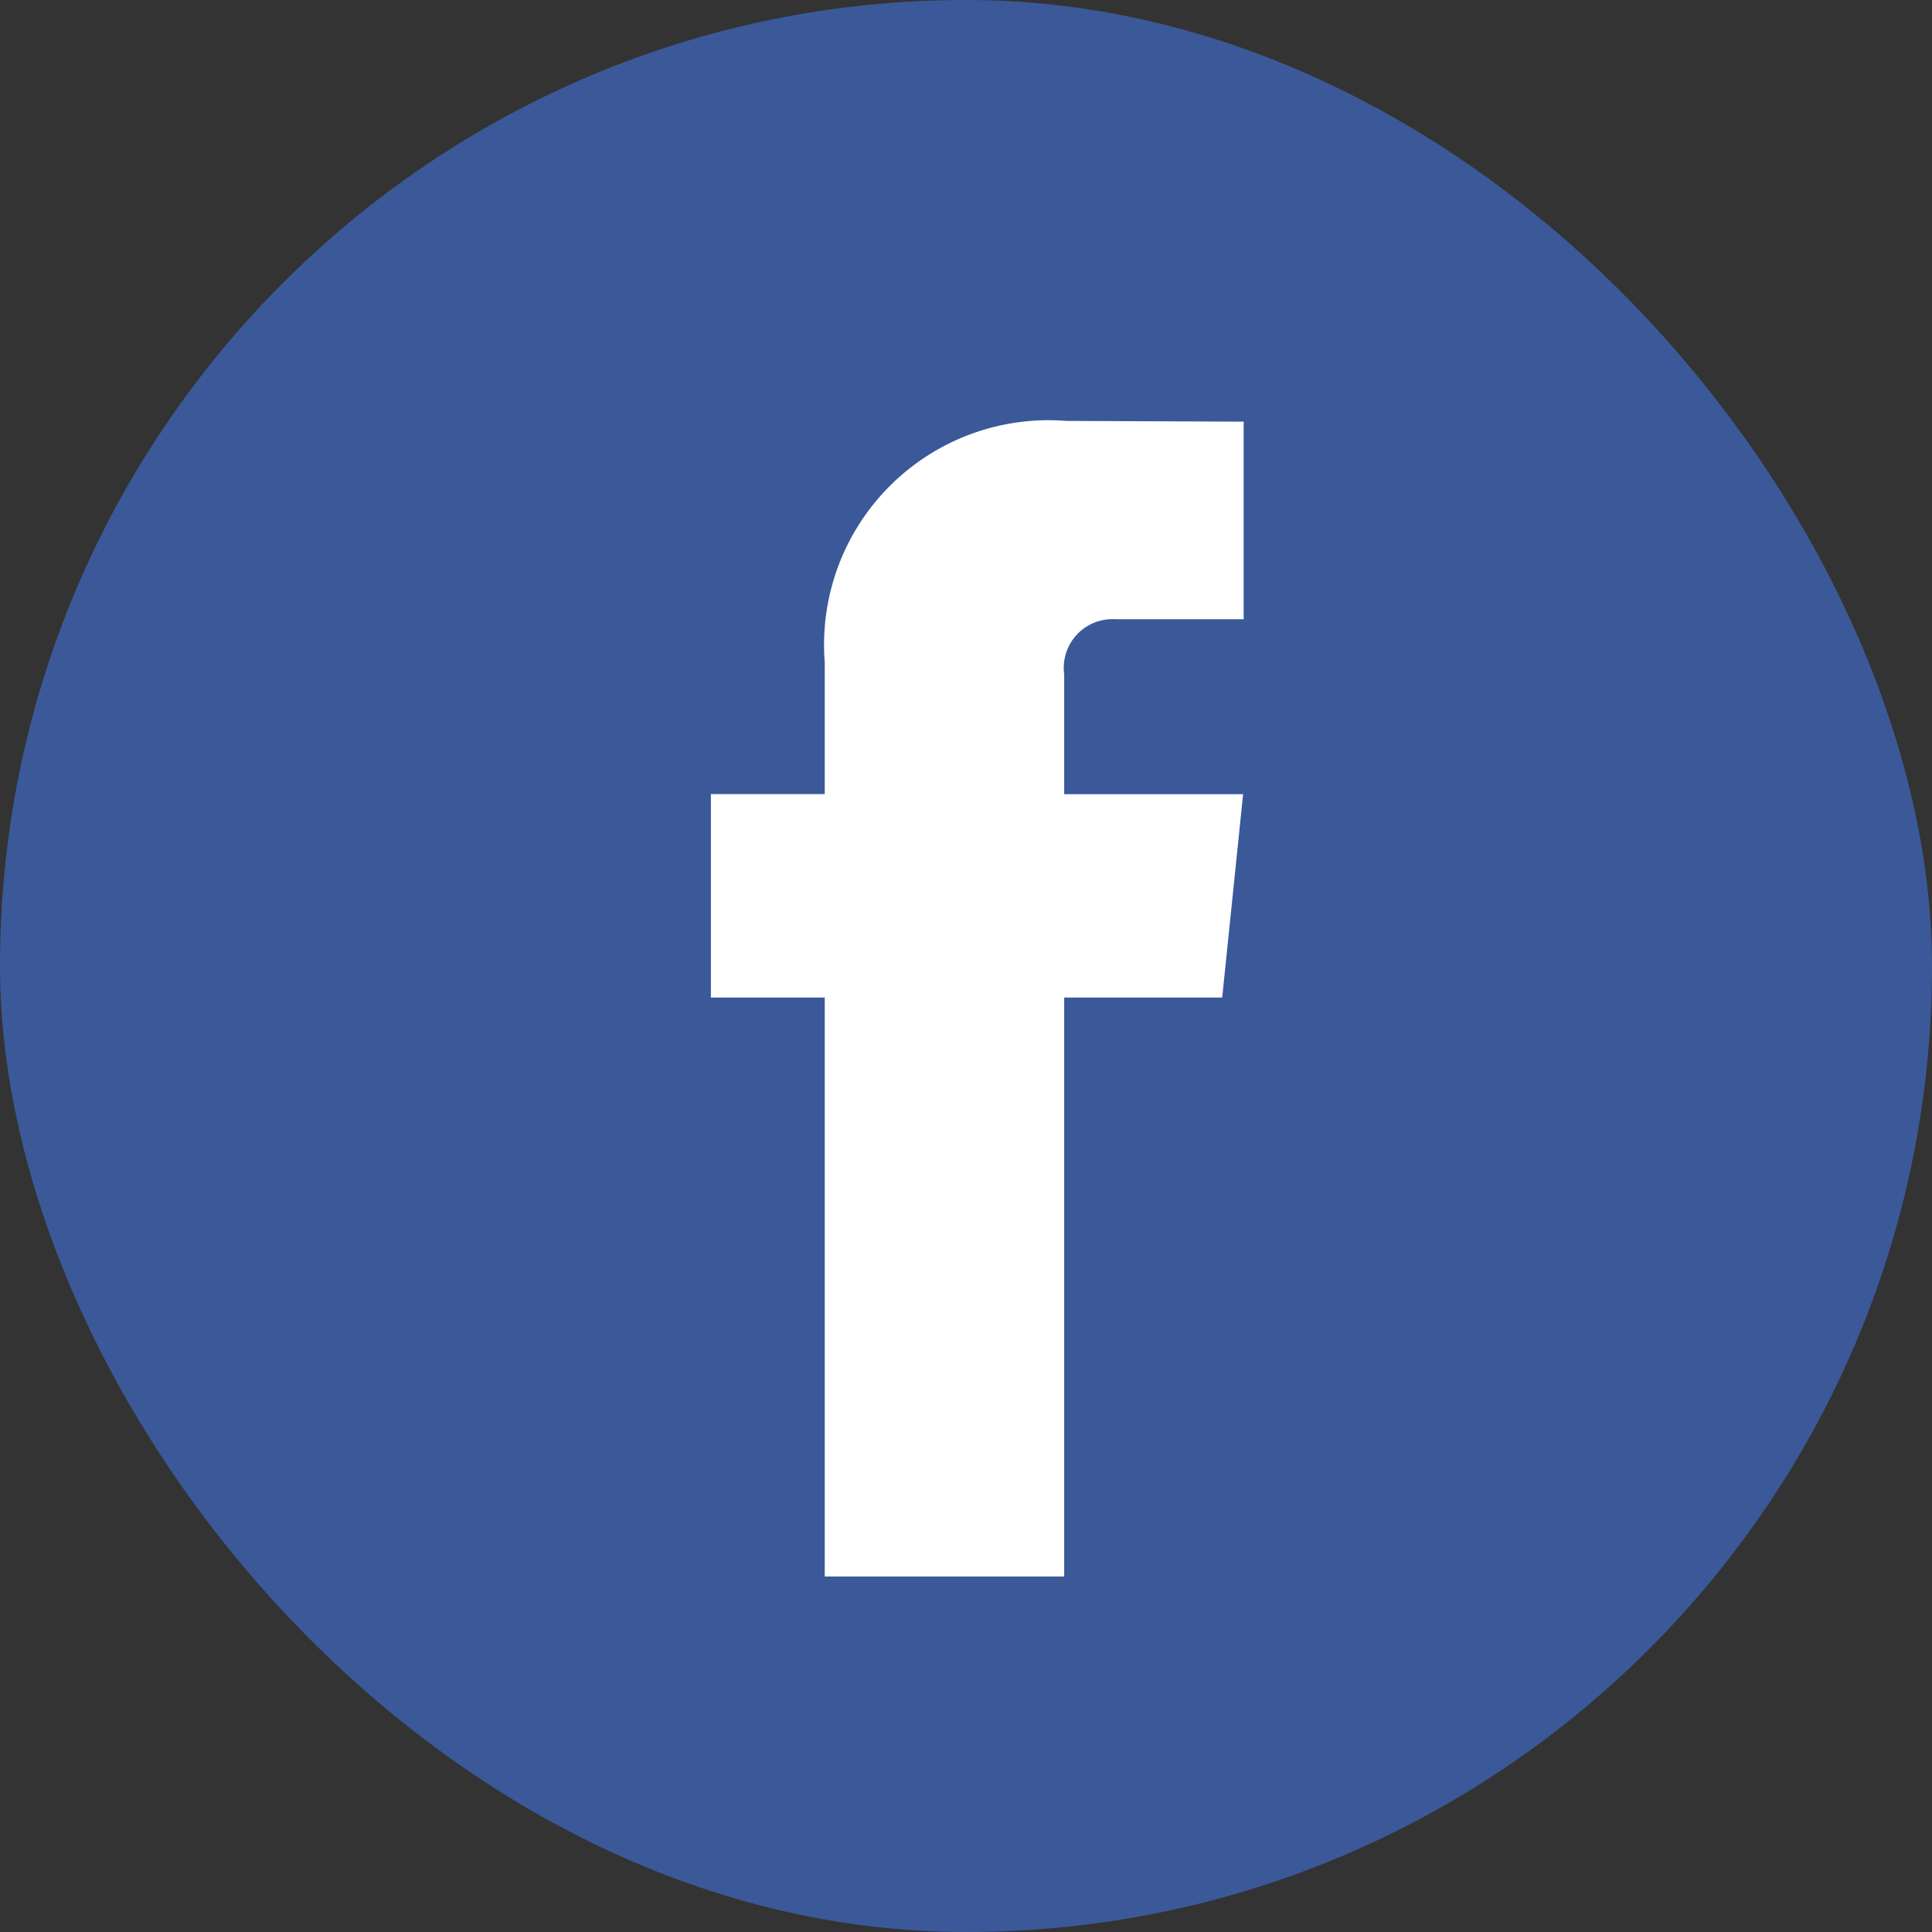
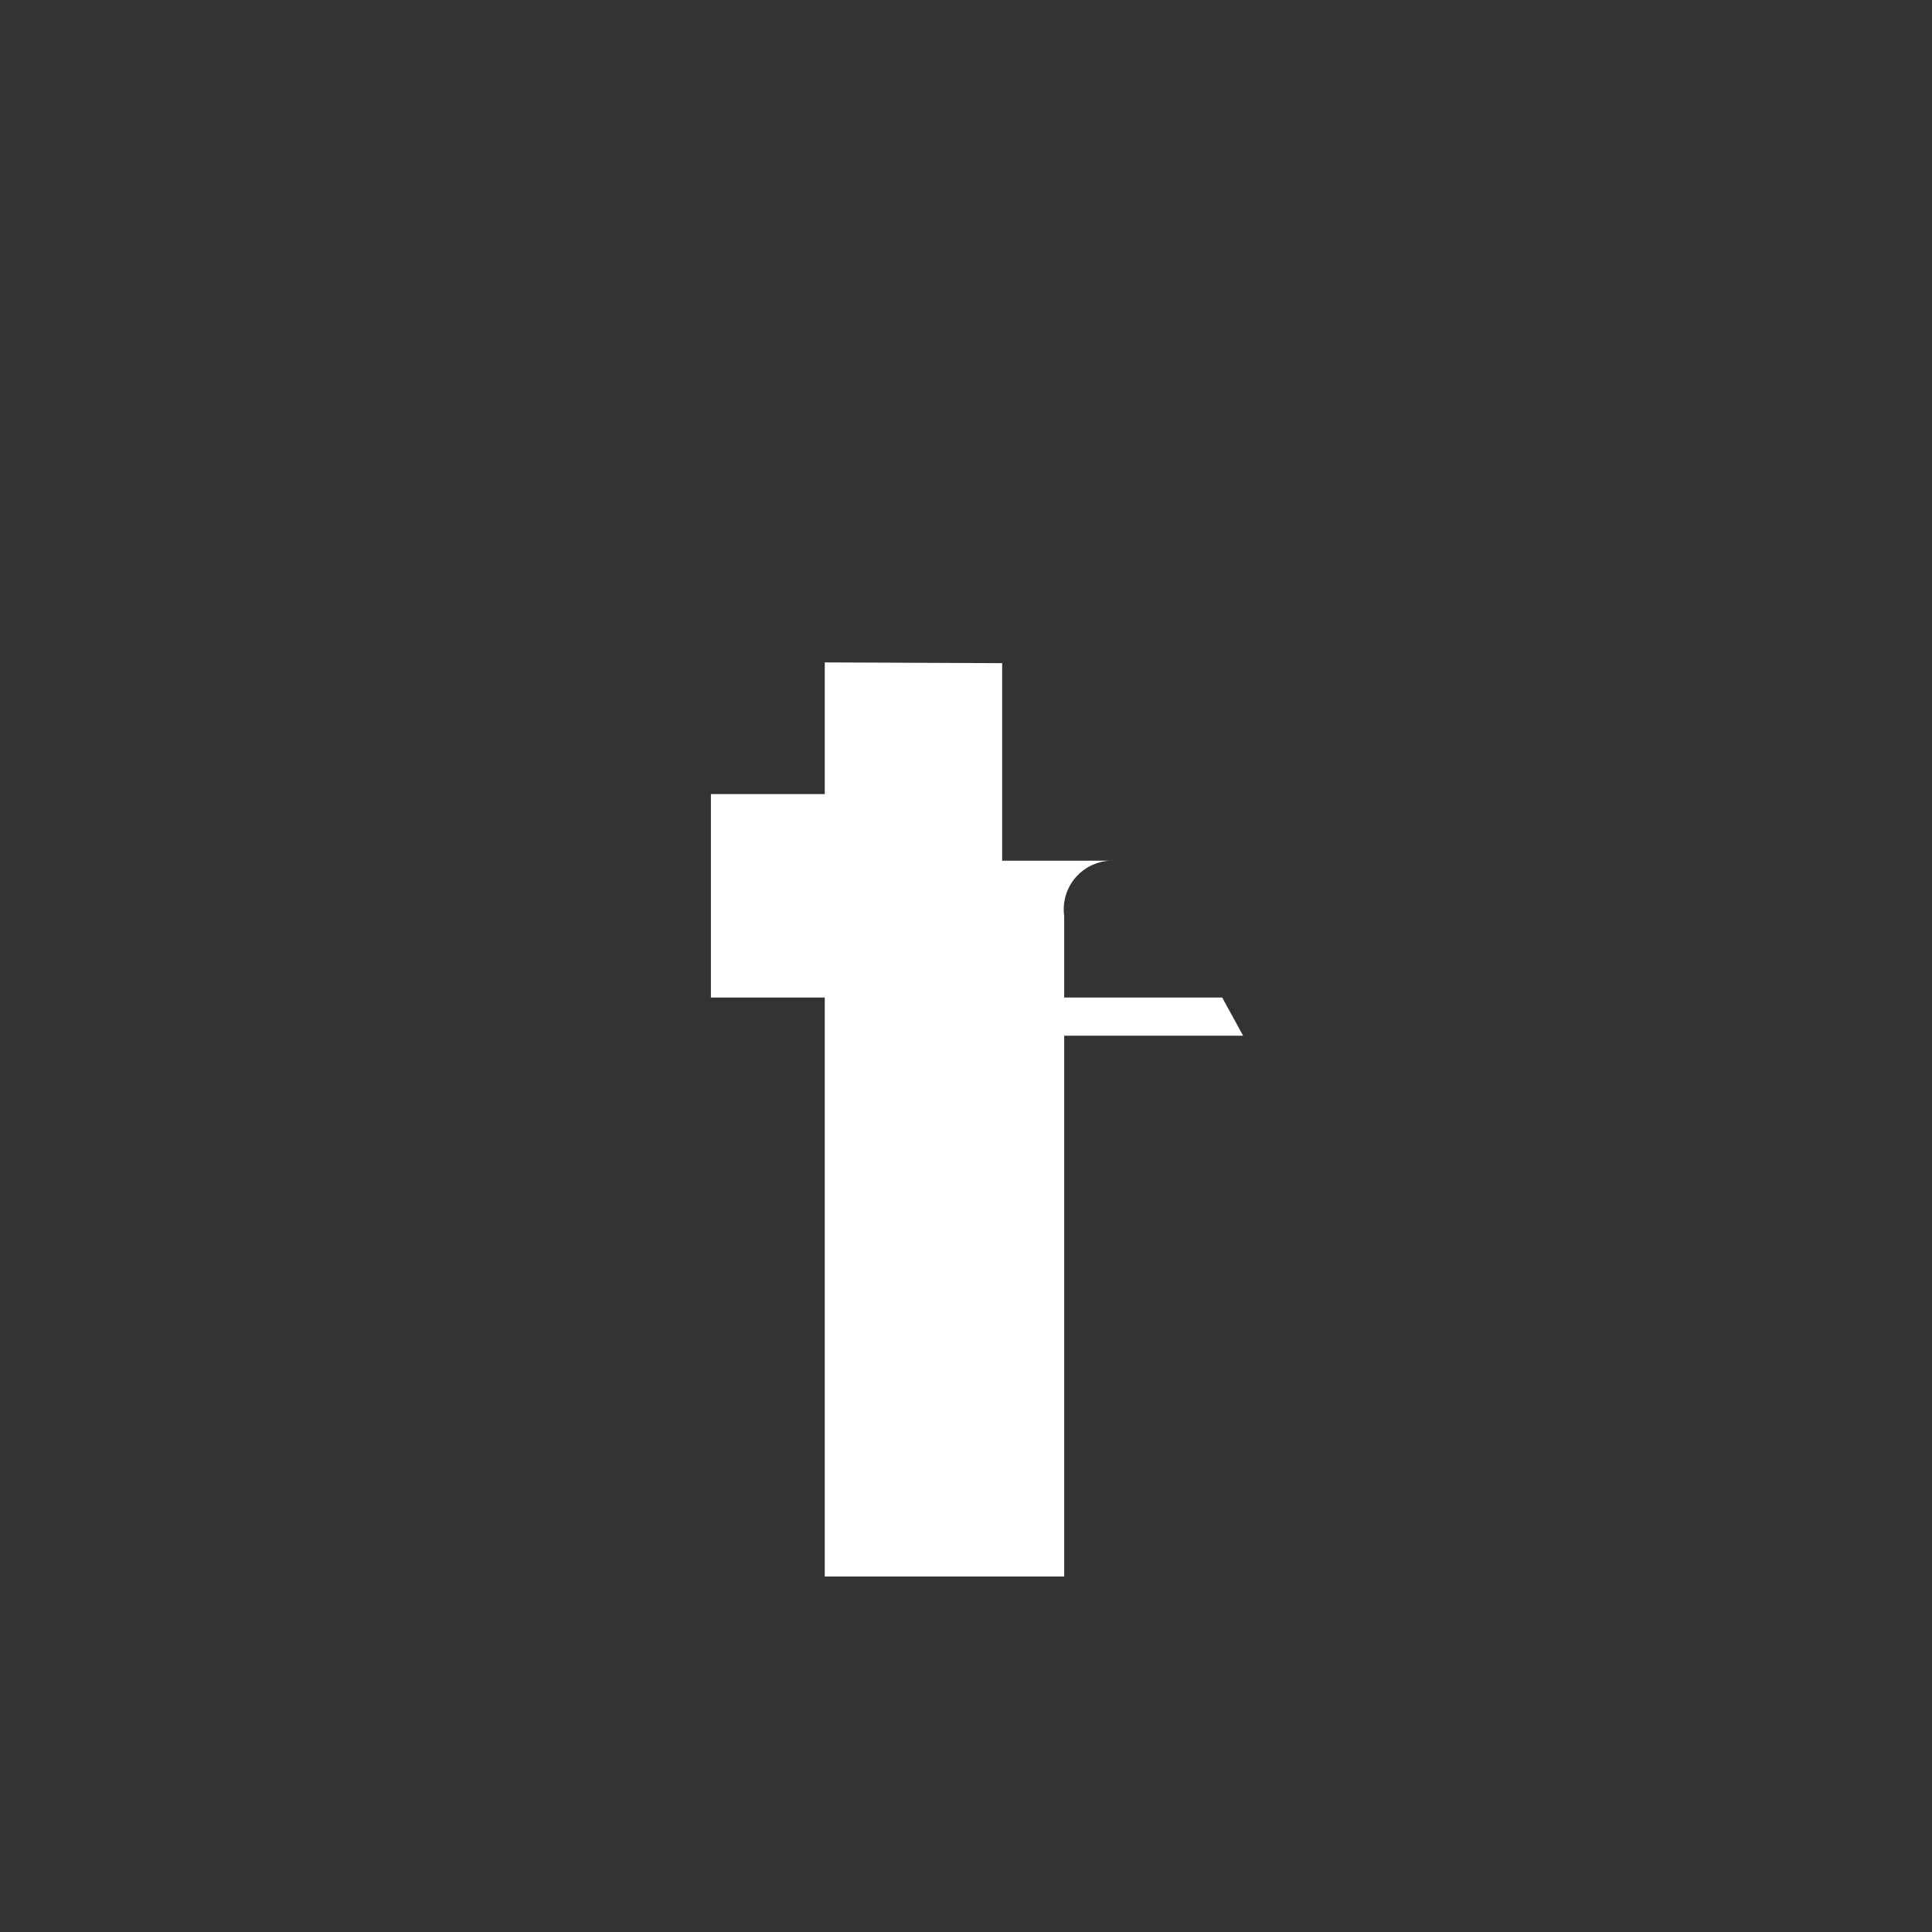
<svg xmlns="http://www.w3.org/2000/svg" width="28" height="28" viewBox="0 0 28 28">
  <rect x="0" y="0" width="28" height="28" fill="#333333" stroke="none" />
  <g id="FB" transform="translate(0 0)">
-     <rect id="Rectangle_19" data-name="Rectangle 19" width="28" height="28" rx="14" transform="translate(0 0)" fill="#3b5999" />
-     <path id="Tracé_21" data-name="Tracé 21" d="M45.223,30.122h-2.29v8.391h-3.47V30.122h-1.65V27.173h1.65V25.265a3.254,3.254,0,0,1,3.5-3.5l2.571.011v2.863H43.669a.706.706,0,0,0-.736.8v1.736h2.593Z" transform="translate(-27.51 -15.665)" fill="#fff" />
+     <path id="Tracé_21" data-name="Tracé 21" d="M45.223,30.122h-2.29v8.391h-3.47V30.122h-1.65V27.173h1.65V25.265l2.571.011v2.863H43.669a.706.706,0,0,0-.736.8v1.736h2.593Z" transform="translate(-27.51 -15.665)" fill="#fff" />
  </g>
</svg>